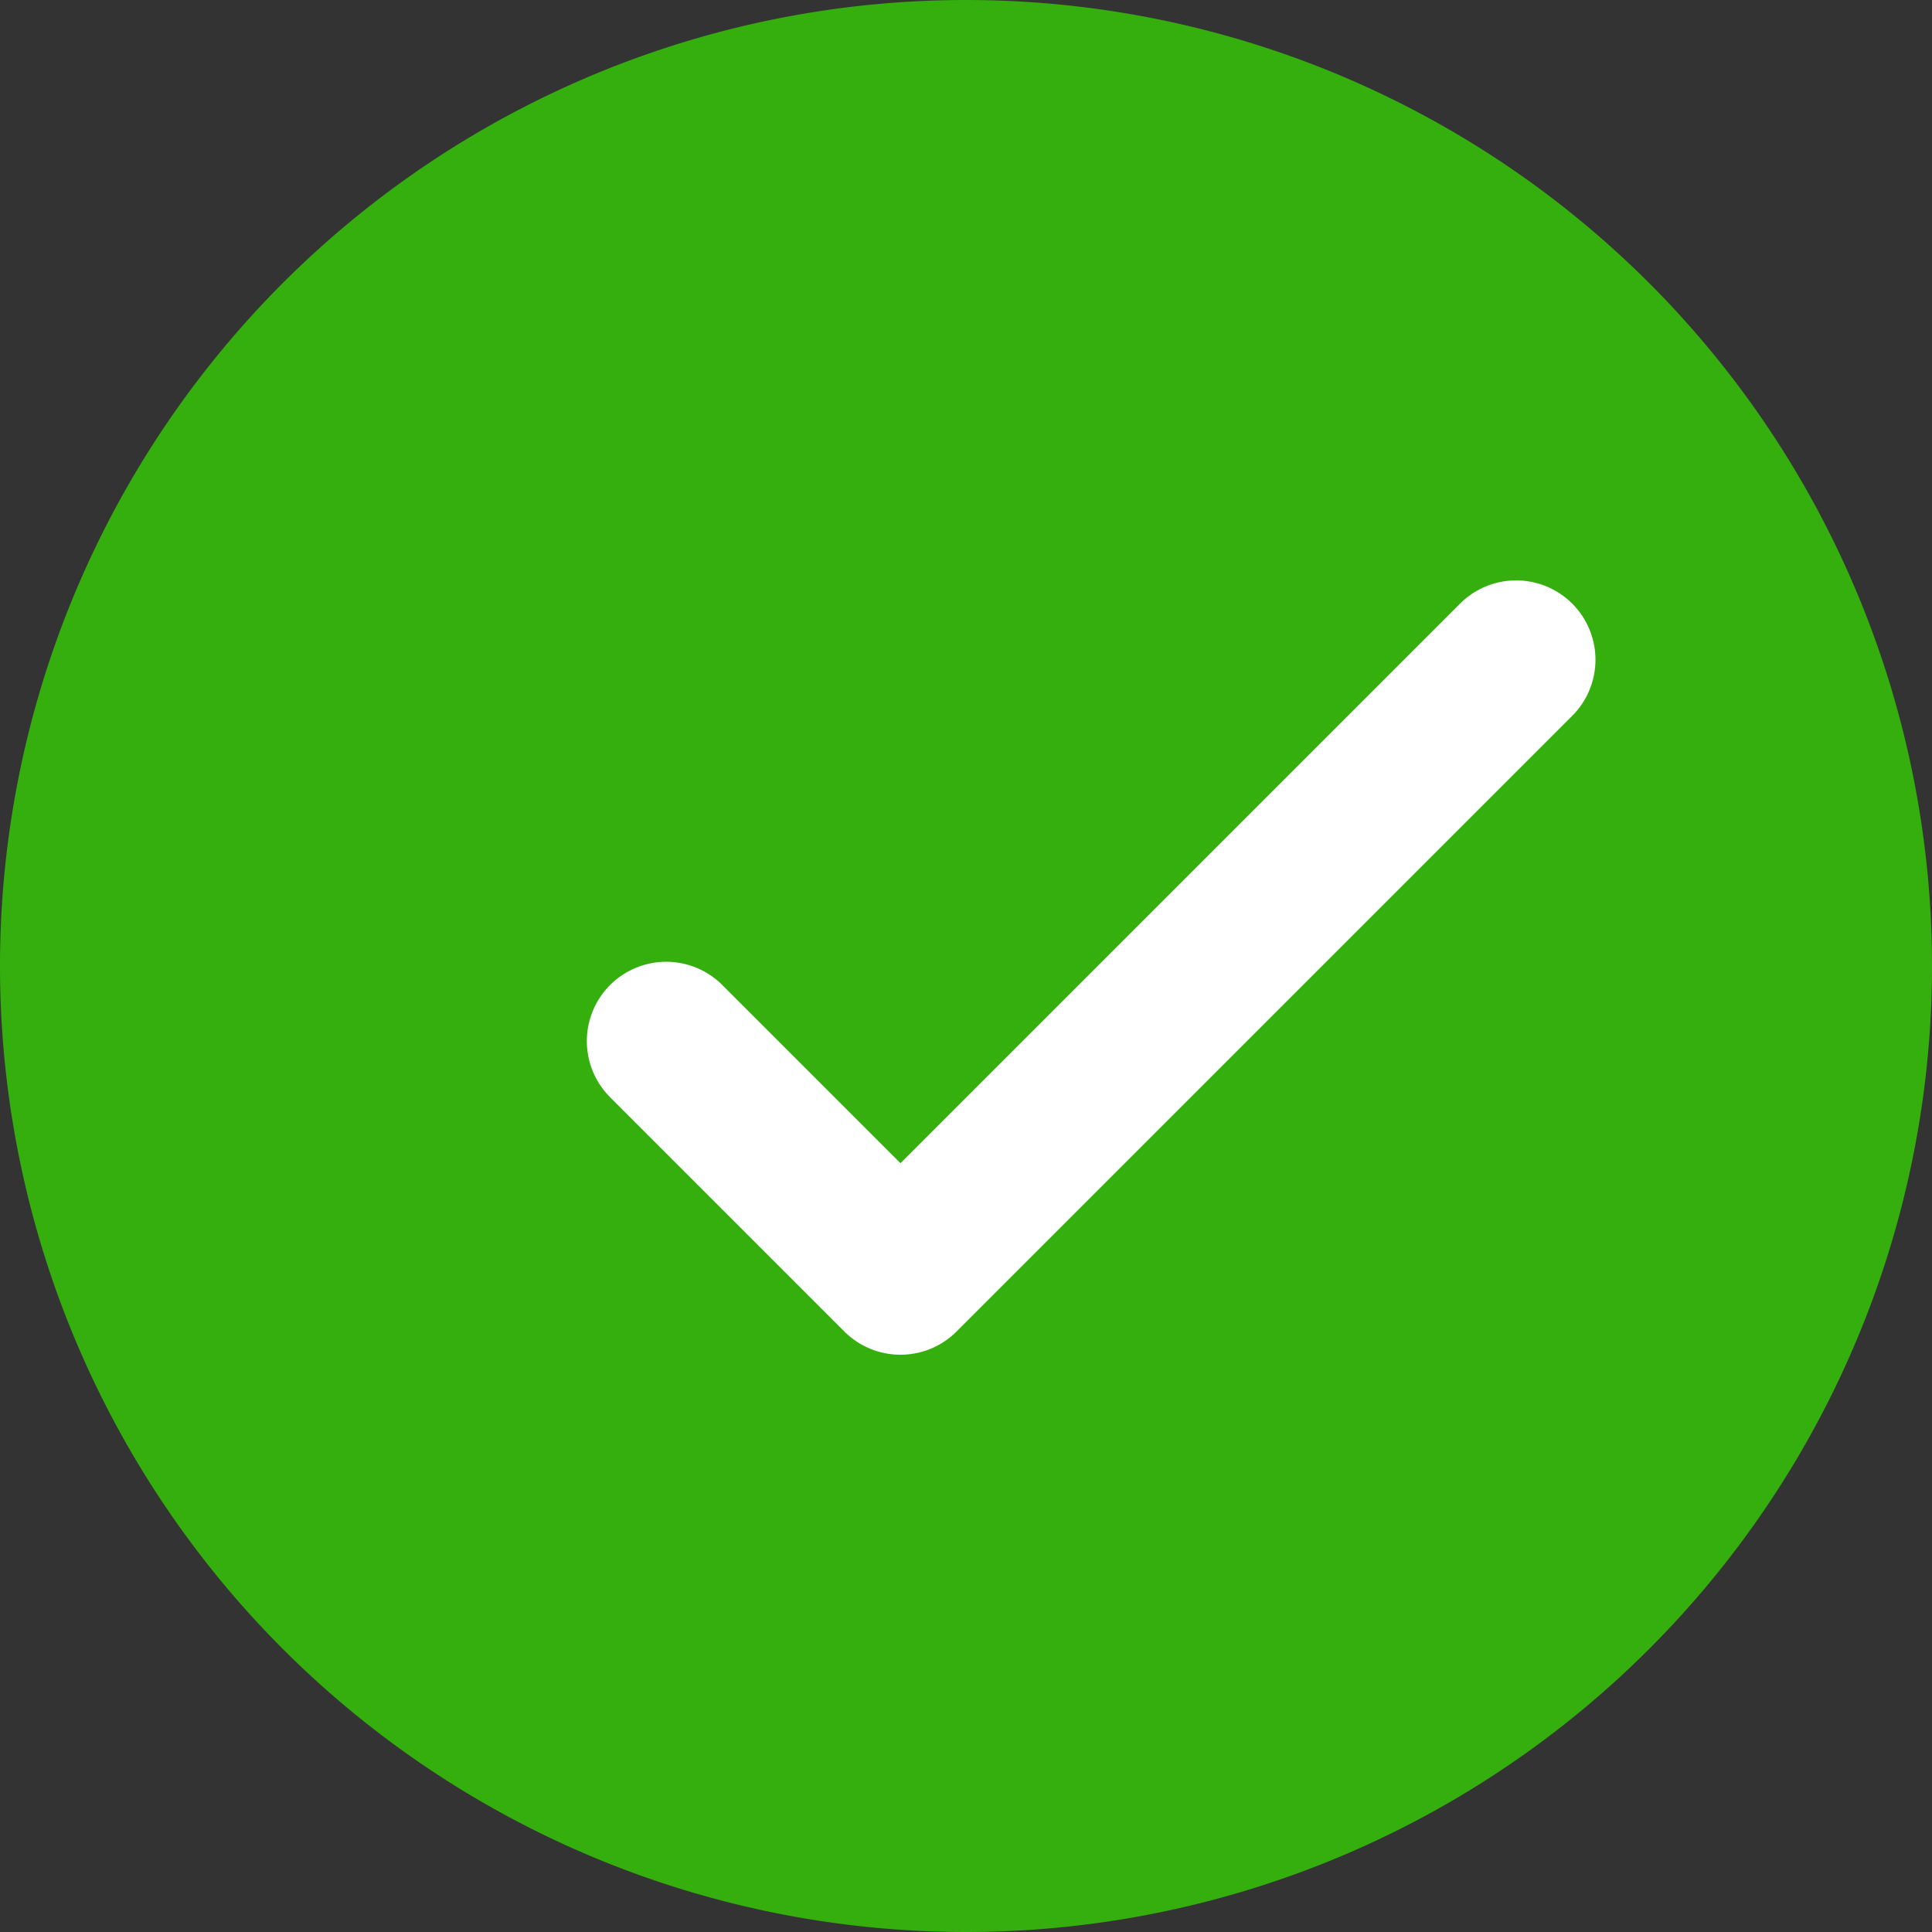
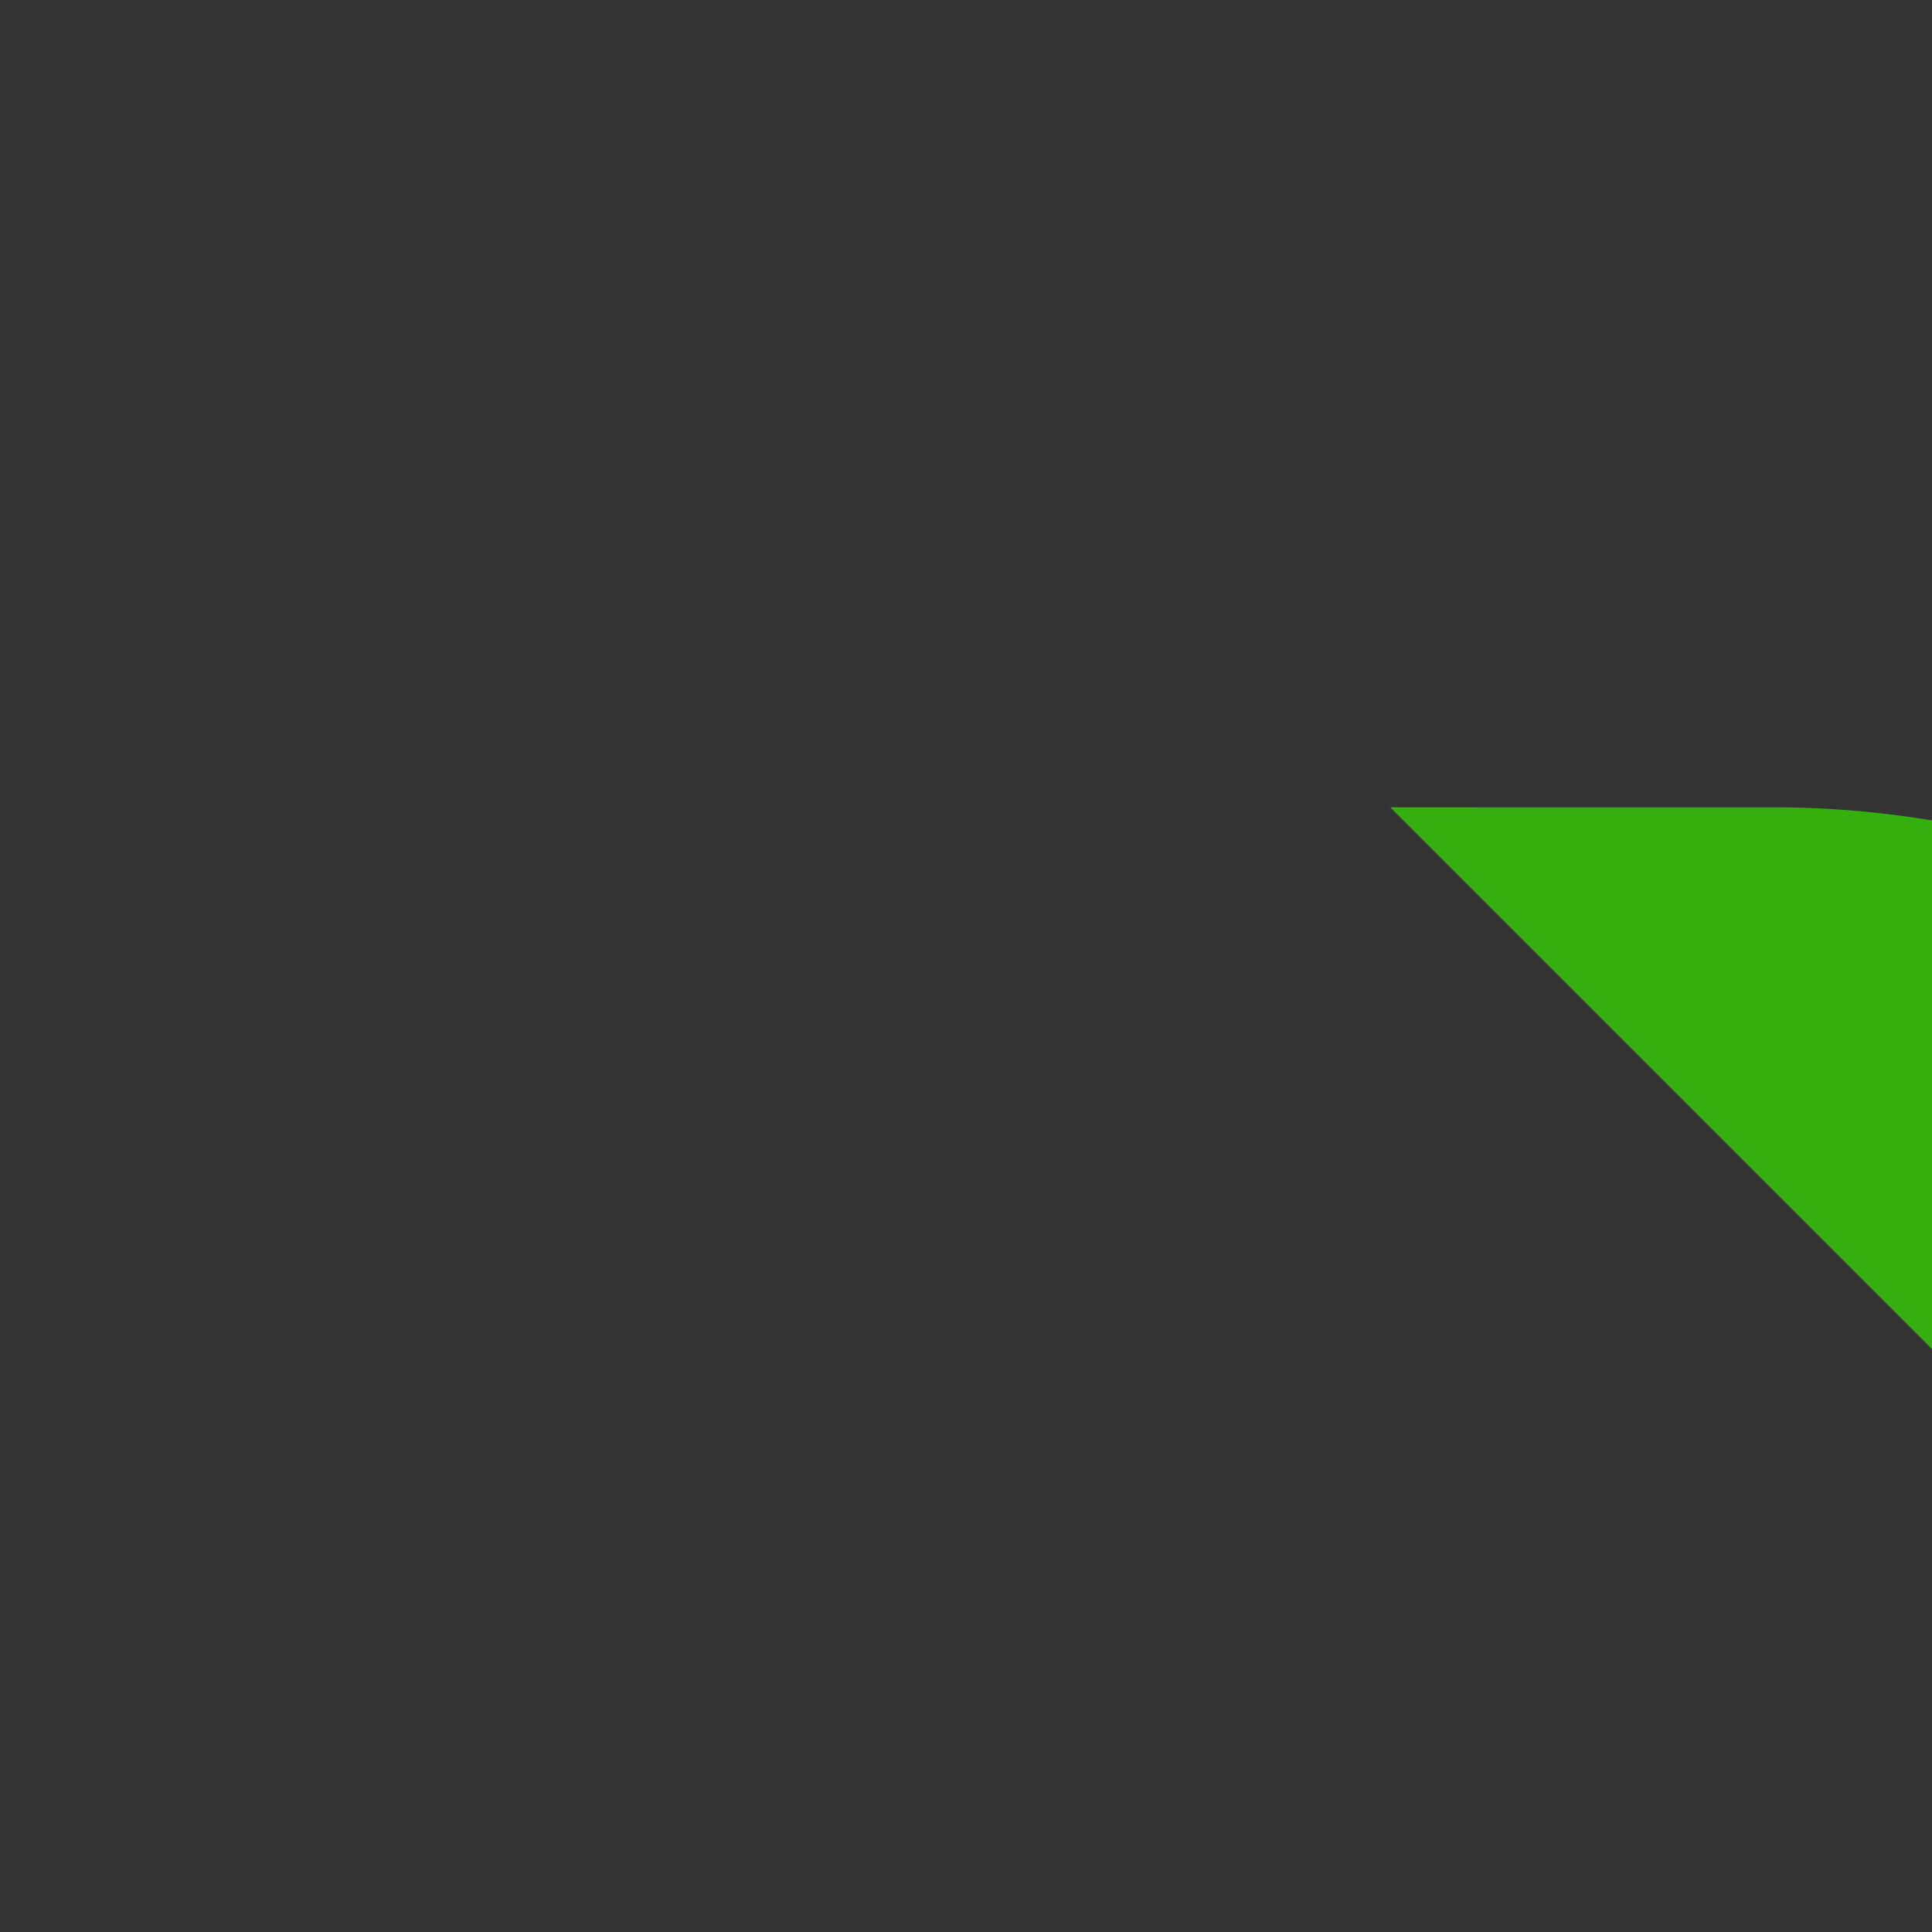
<svg xmlns="http://www.w3.org/2000/svg" width="36.524" height="36.525">
  <rect width="100%" height="100%" fill="#333333" stroke="none" />
  <g fill="#34af0e">
-     <path d="M33.524 18.262A15.262 15.262 0 1 1 18.262 3a15.263 15.263 0 0 1 15.262 15.262Z" stroke="#34af0e" stroke-miterlimit="10" stroke-width="6" />
-     <path d="M28.662 12.472 17.023 24.111l-4.429-4.429" stroke="#fff" stroke-linecap="round" stroke-linejoin="round" stroke-width="3" />
+     <path d="M33.524 18.262a15.263 15.263 0 0 1 15.262 15.262Z" stroke="#34af0e" stroke-miterlimit="10" stroke-width="6" />
  </g>
</svg>